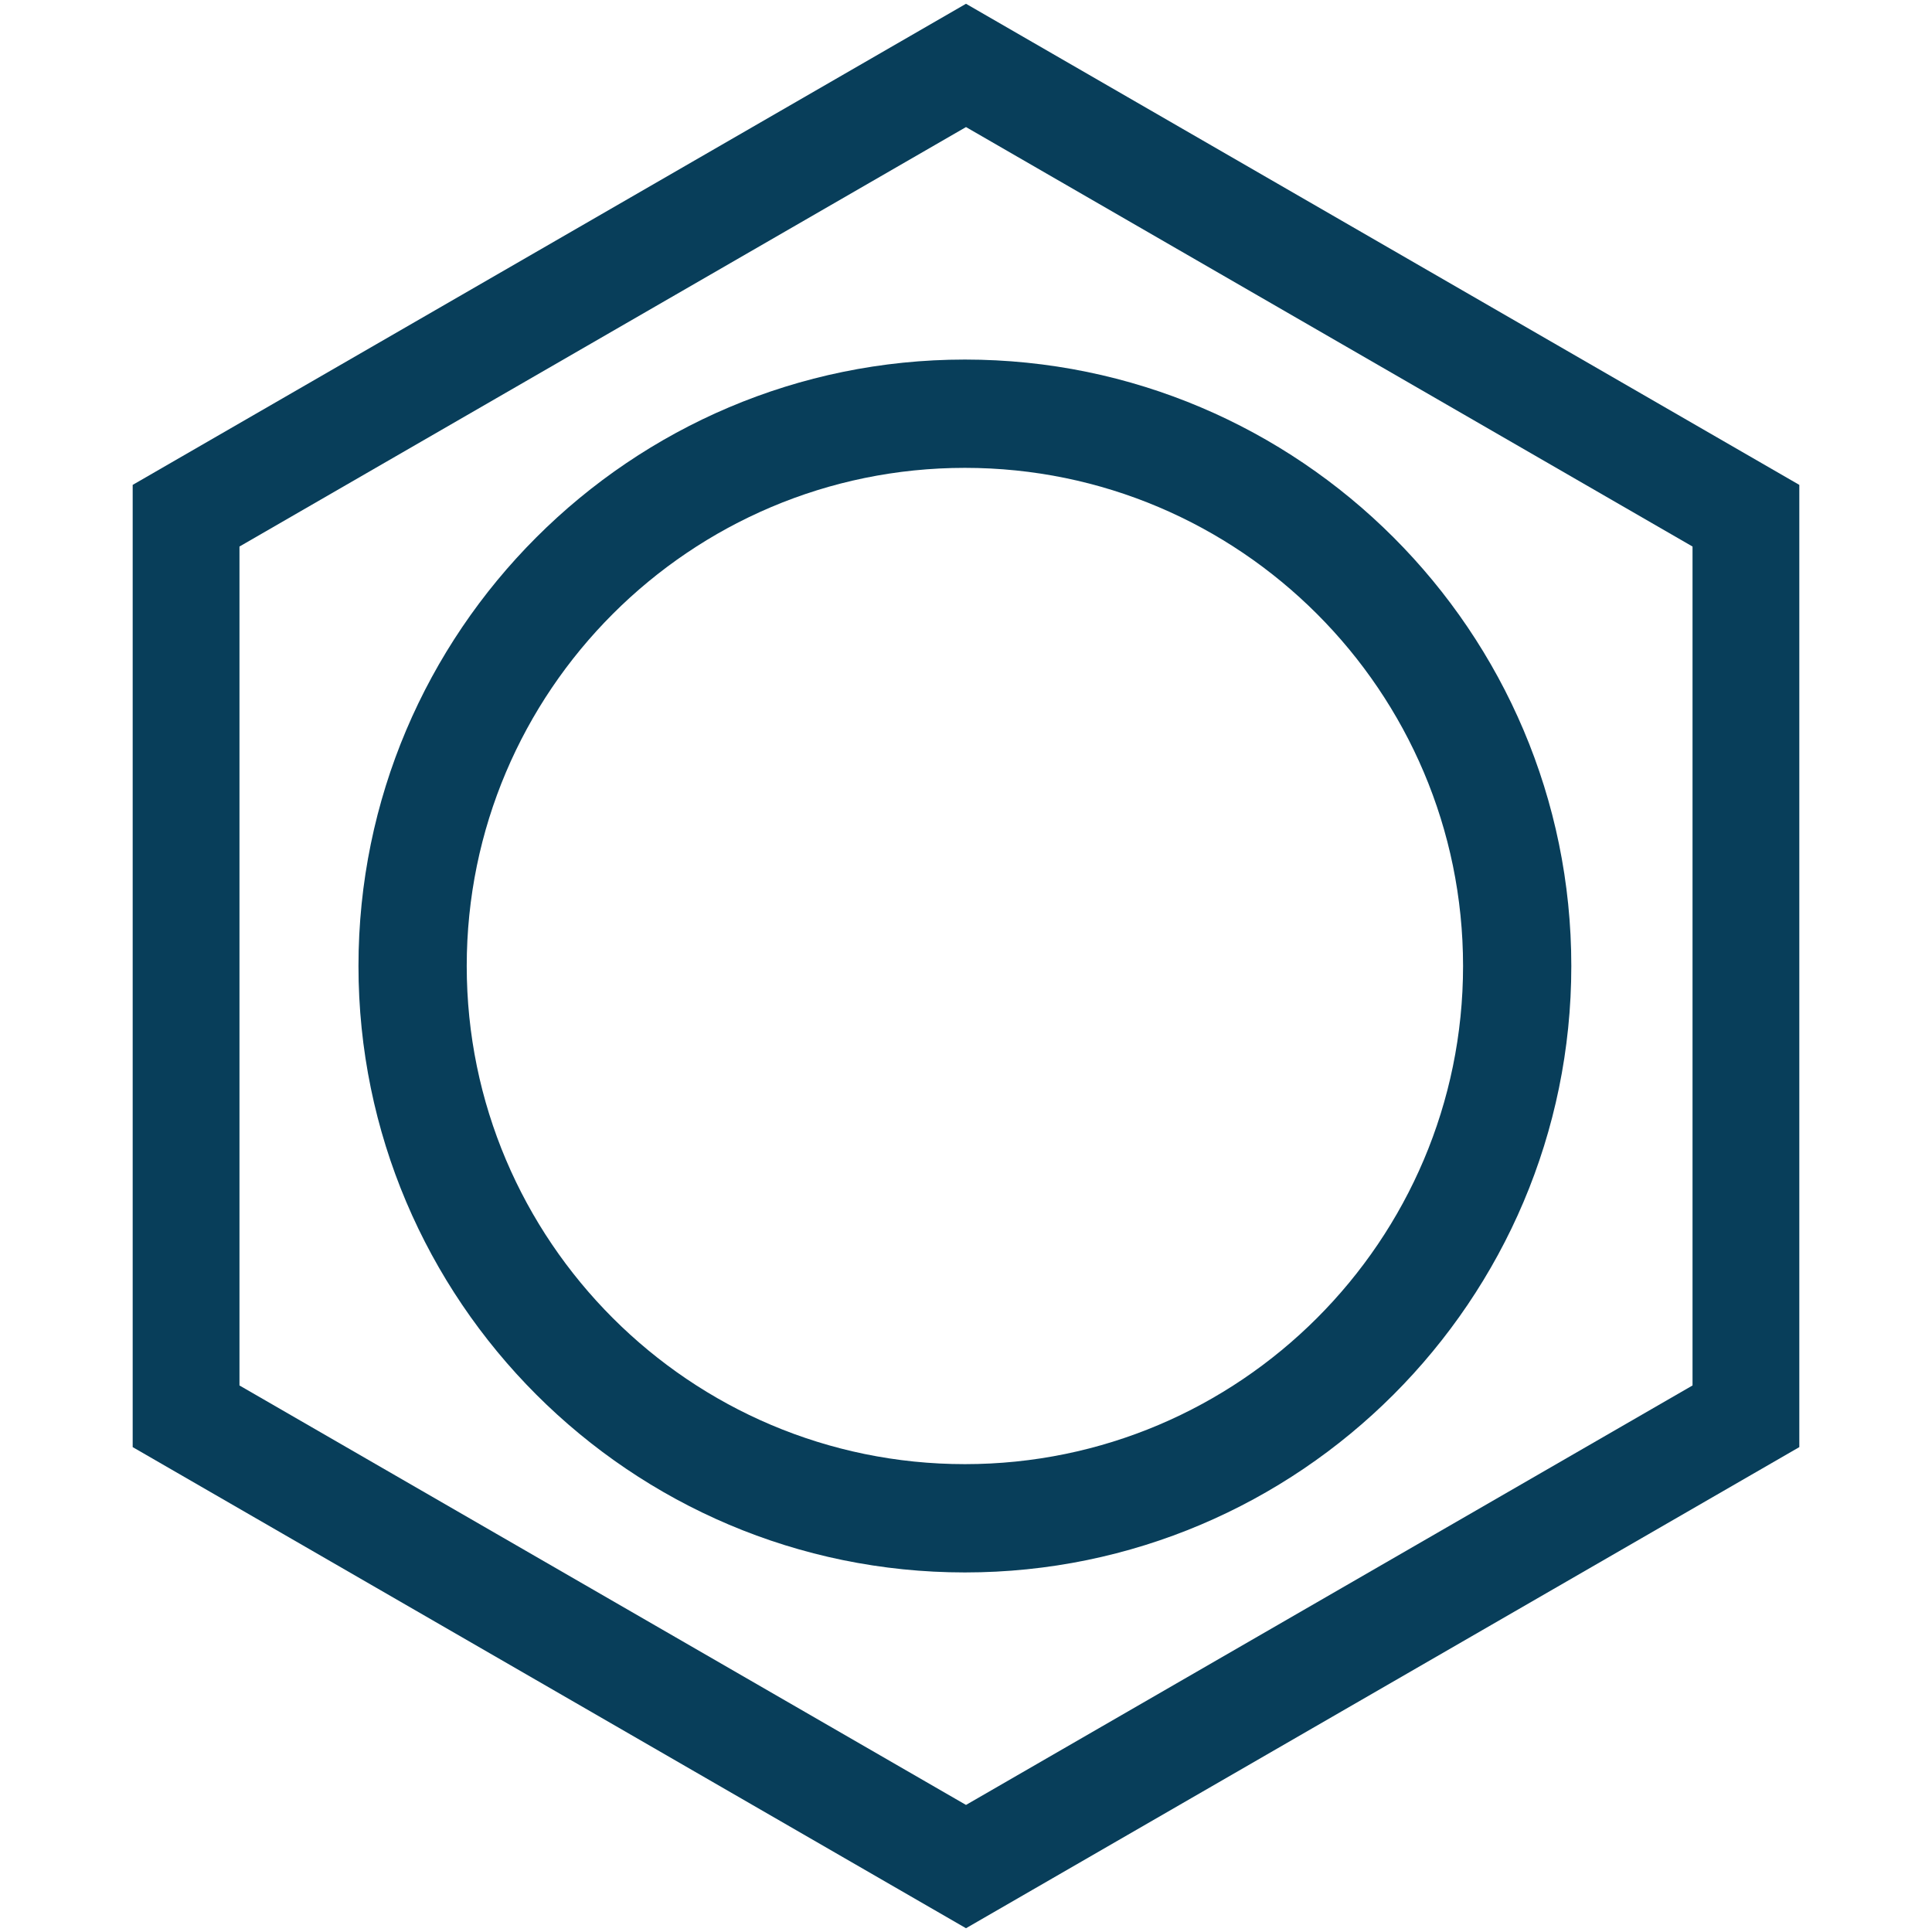
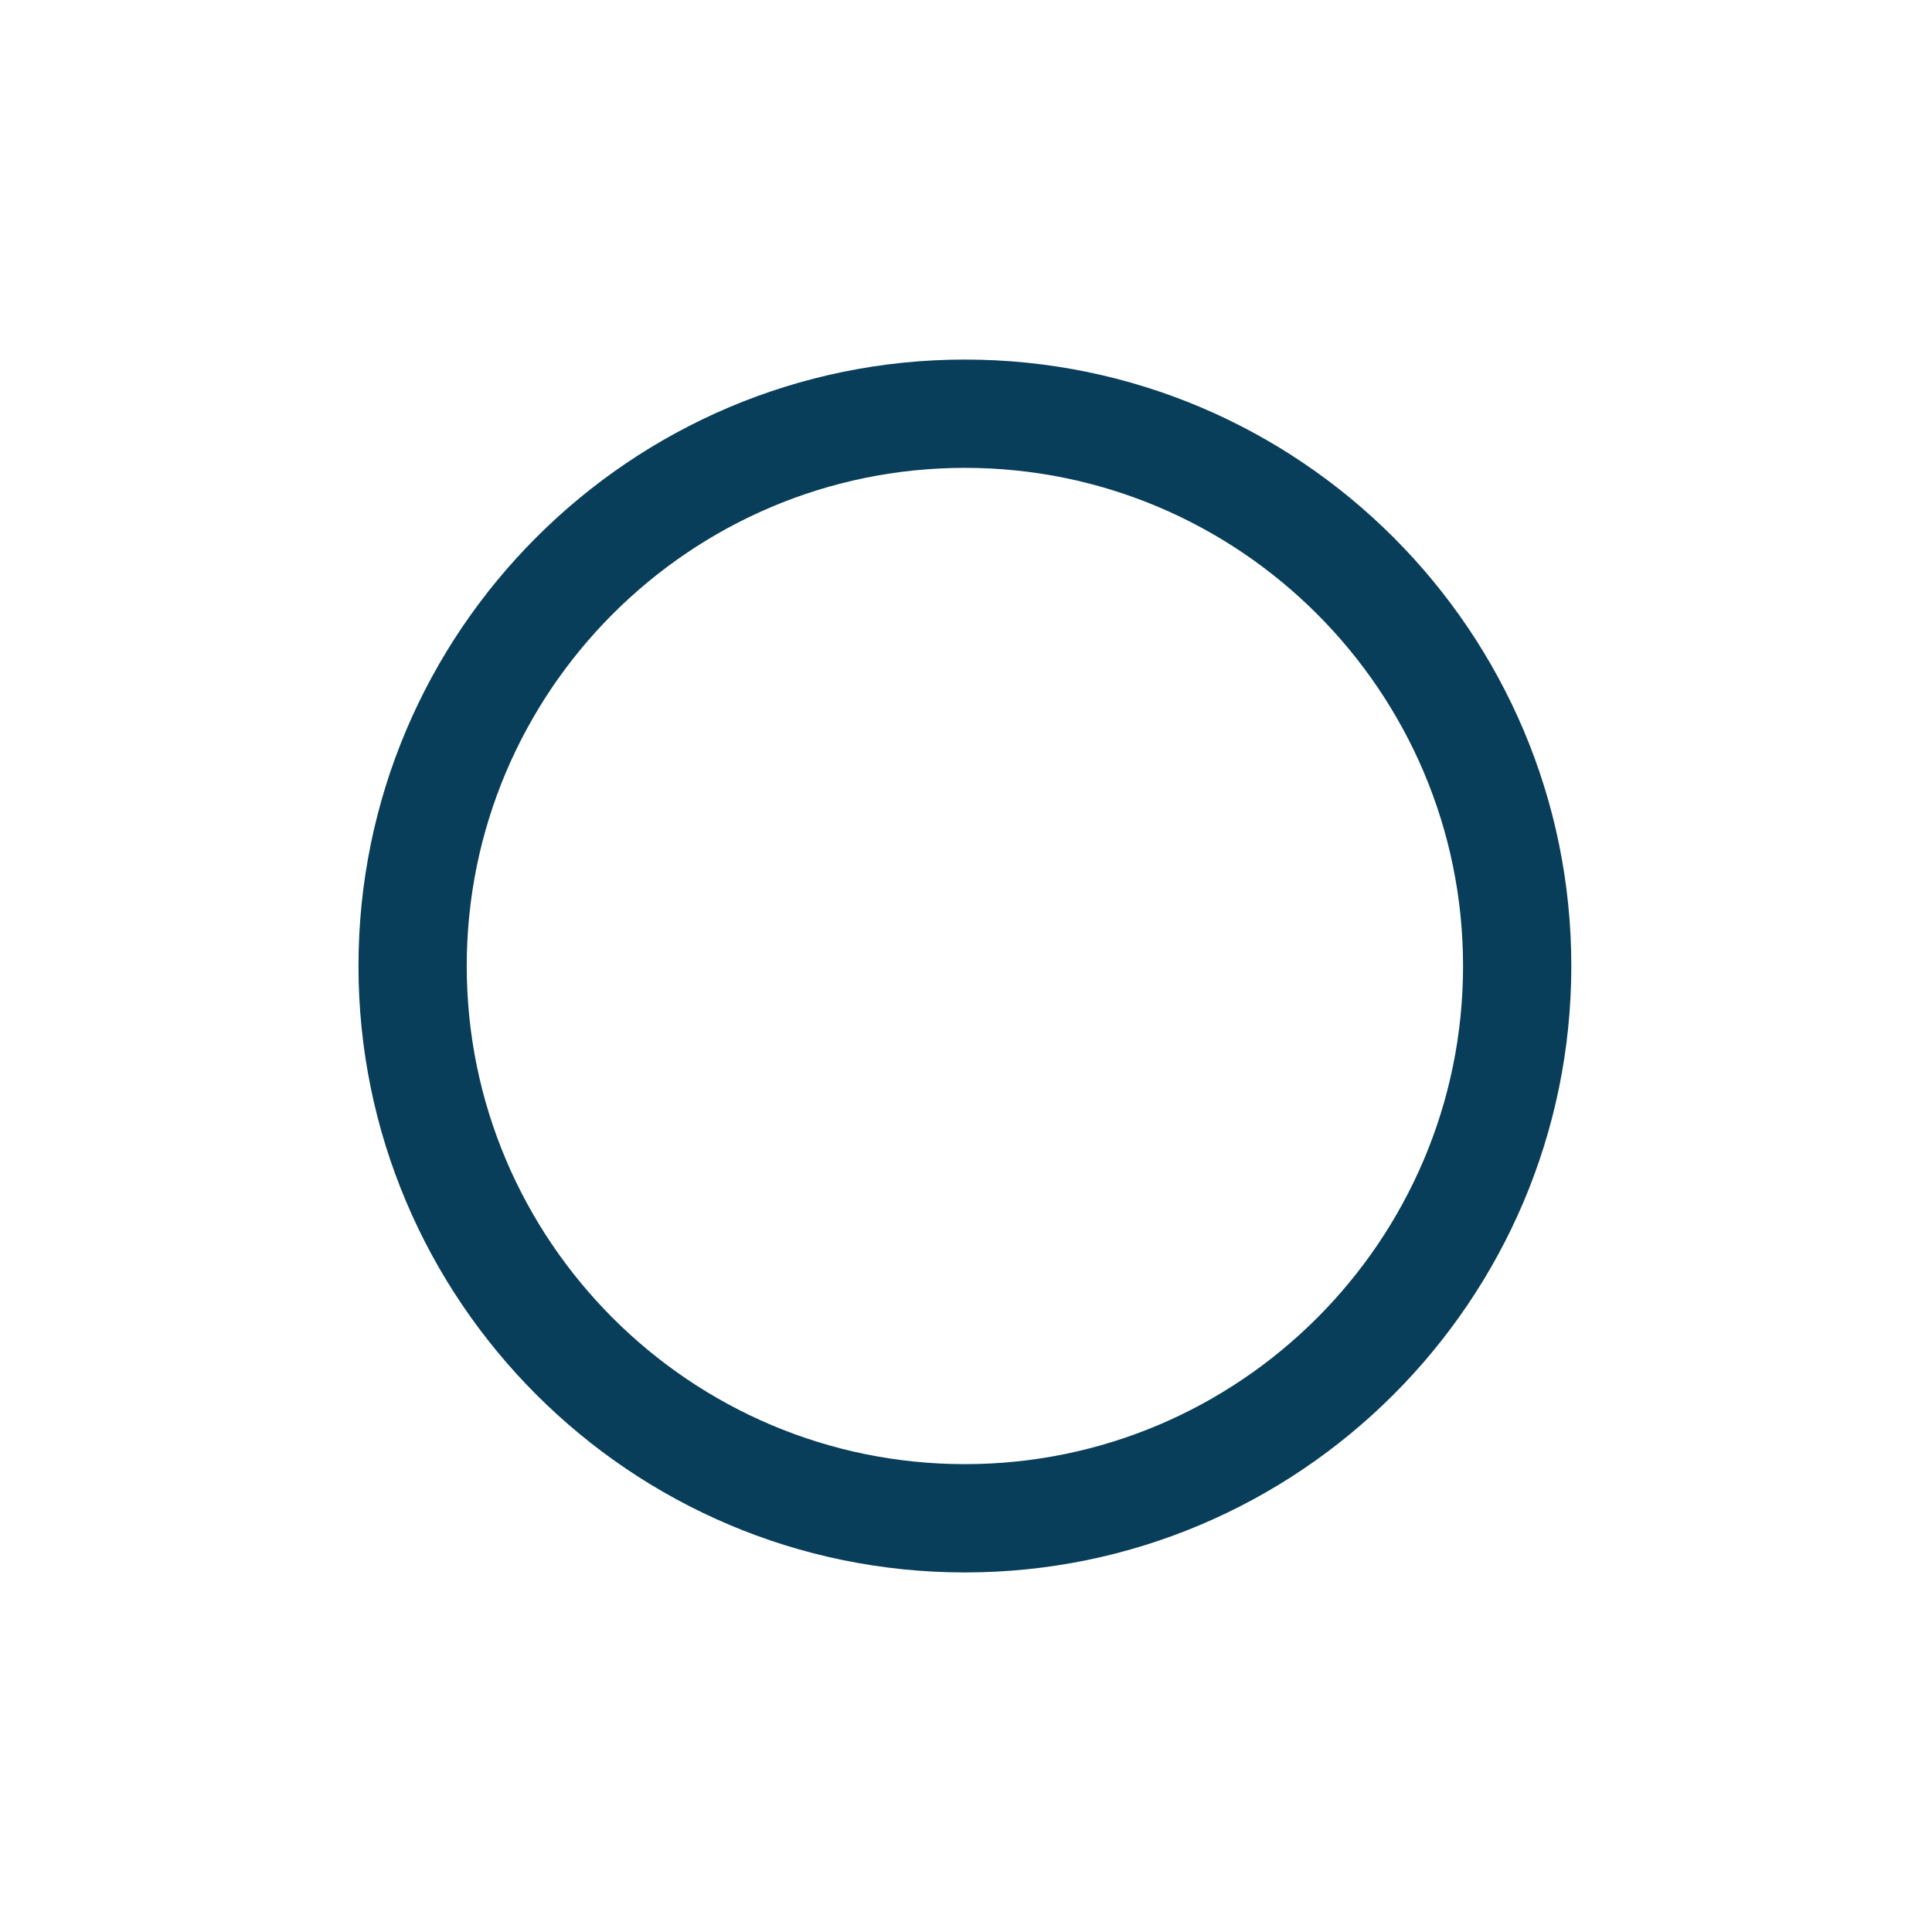
<svg xmlns="http://www.w3.org/2000/svg" version="1.1" id="Layer_1" x="0px" y="0px" viewBox="0 0 4096 4096" style="enable-background:new 0 0 4096 4096;" xml:space="preserve">
  <style type="text/css">
	.st0{fill:#083E5A;}
</style>
  <g>
    <g>
-       <path class="st0" d="M2048,8L281.3,1028v2040L2048,4088l1766.7-1020V1028L2048,8z M3588.3,2937.3L2048,3826.6L507.7,2937.3V1158.7    L2048,269.4l1540.3,889.3V2937.3z" />
-     </g>
+       </g>
    <g>
      <path class="st0" d="M2045.7,3333.7C1336.7,3333.7,760,2756.9,760,2048S1336.7,762.3,2045.7,762.3S3331.3,1339.1,3331.3,2048    S2754.6,3333.7,2045.7,3333.7z M2045.7,991.9c-582.4,0-1056.2,473.8-1056.2,1056.1s473.8,1056.1,1056.2,1056.1    c582.3,0,1056.1-473.8,1056.1-1056.1S2628,991.9,2045.7,991.9z" />
    </g>
  </g>
</svg>